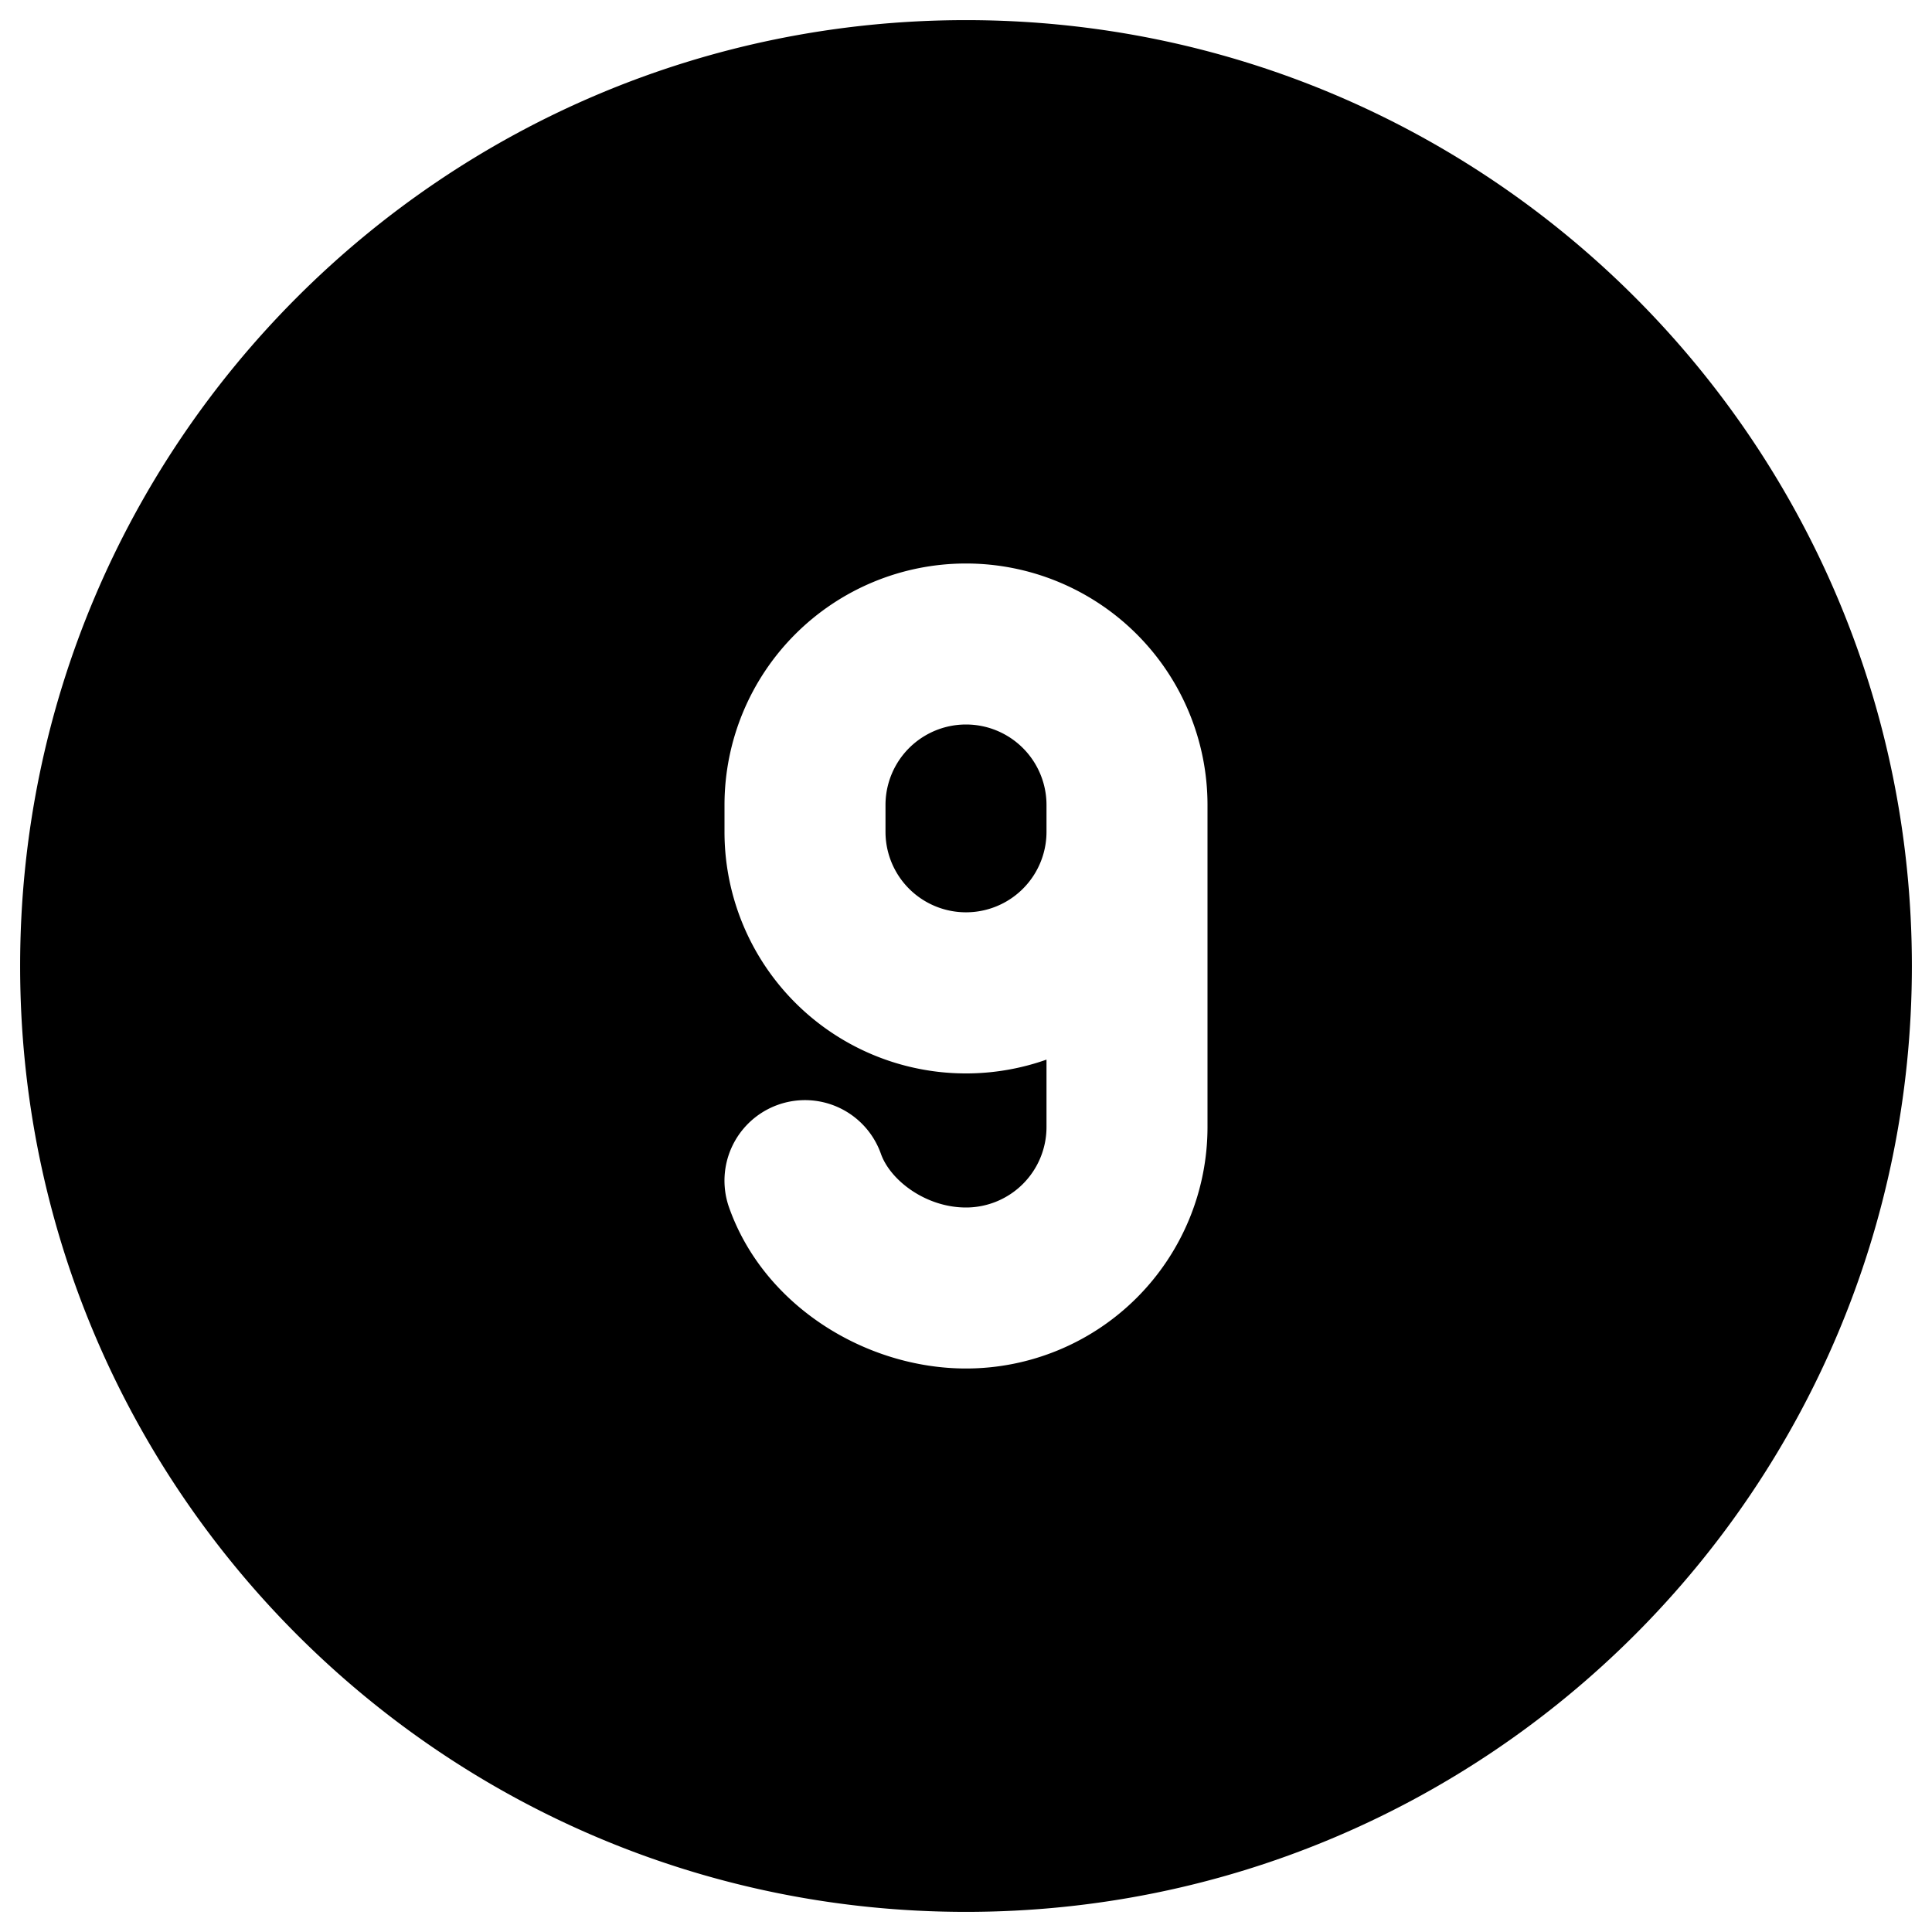
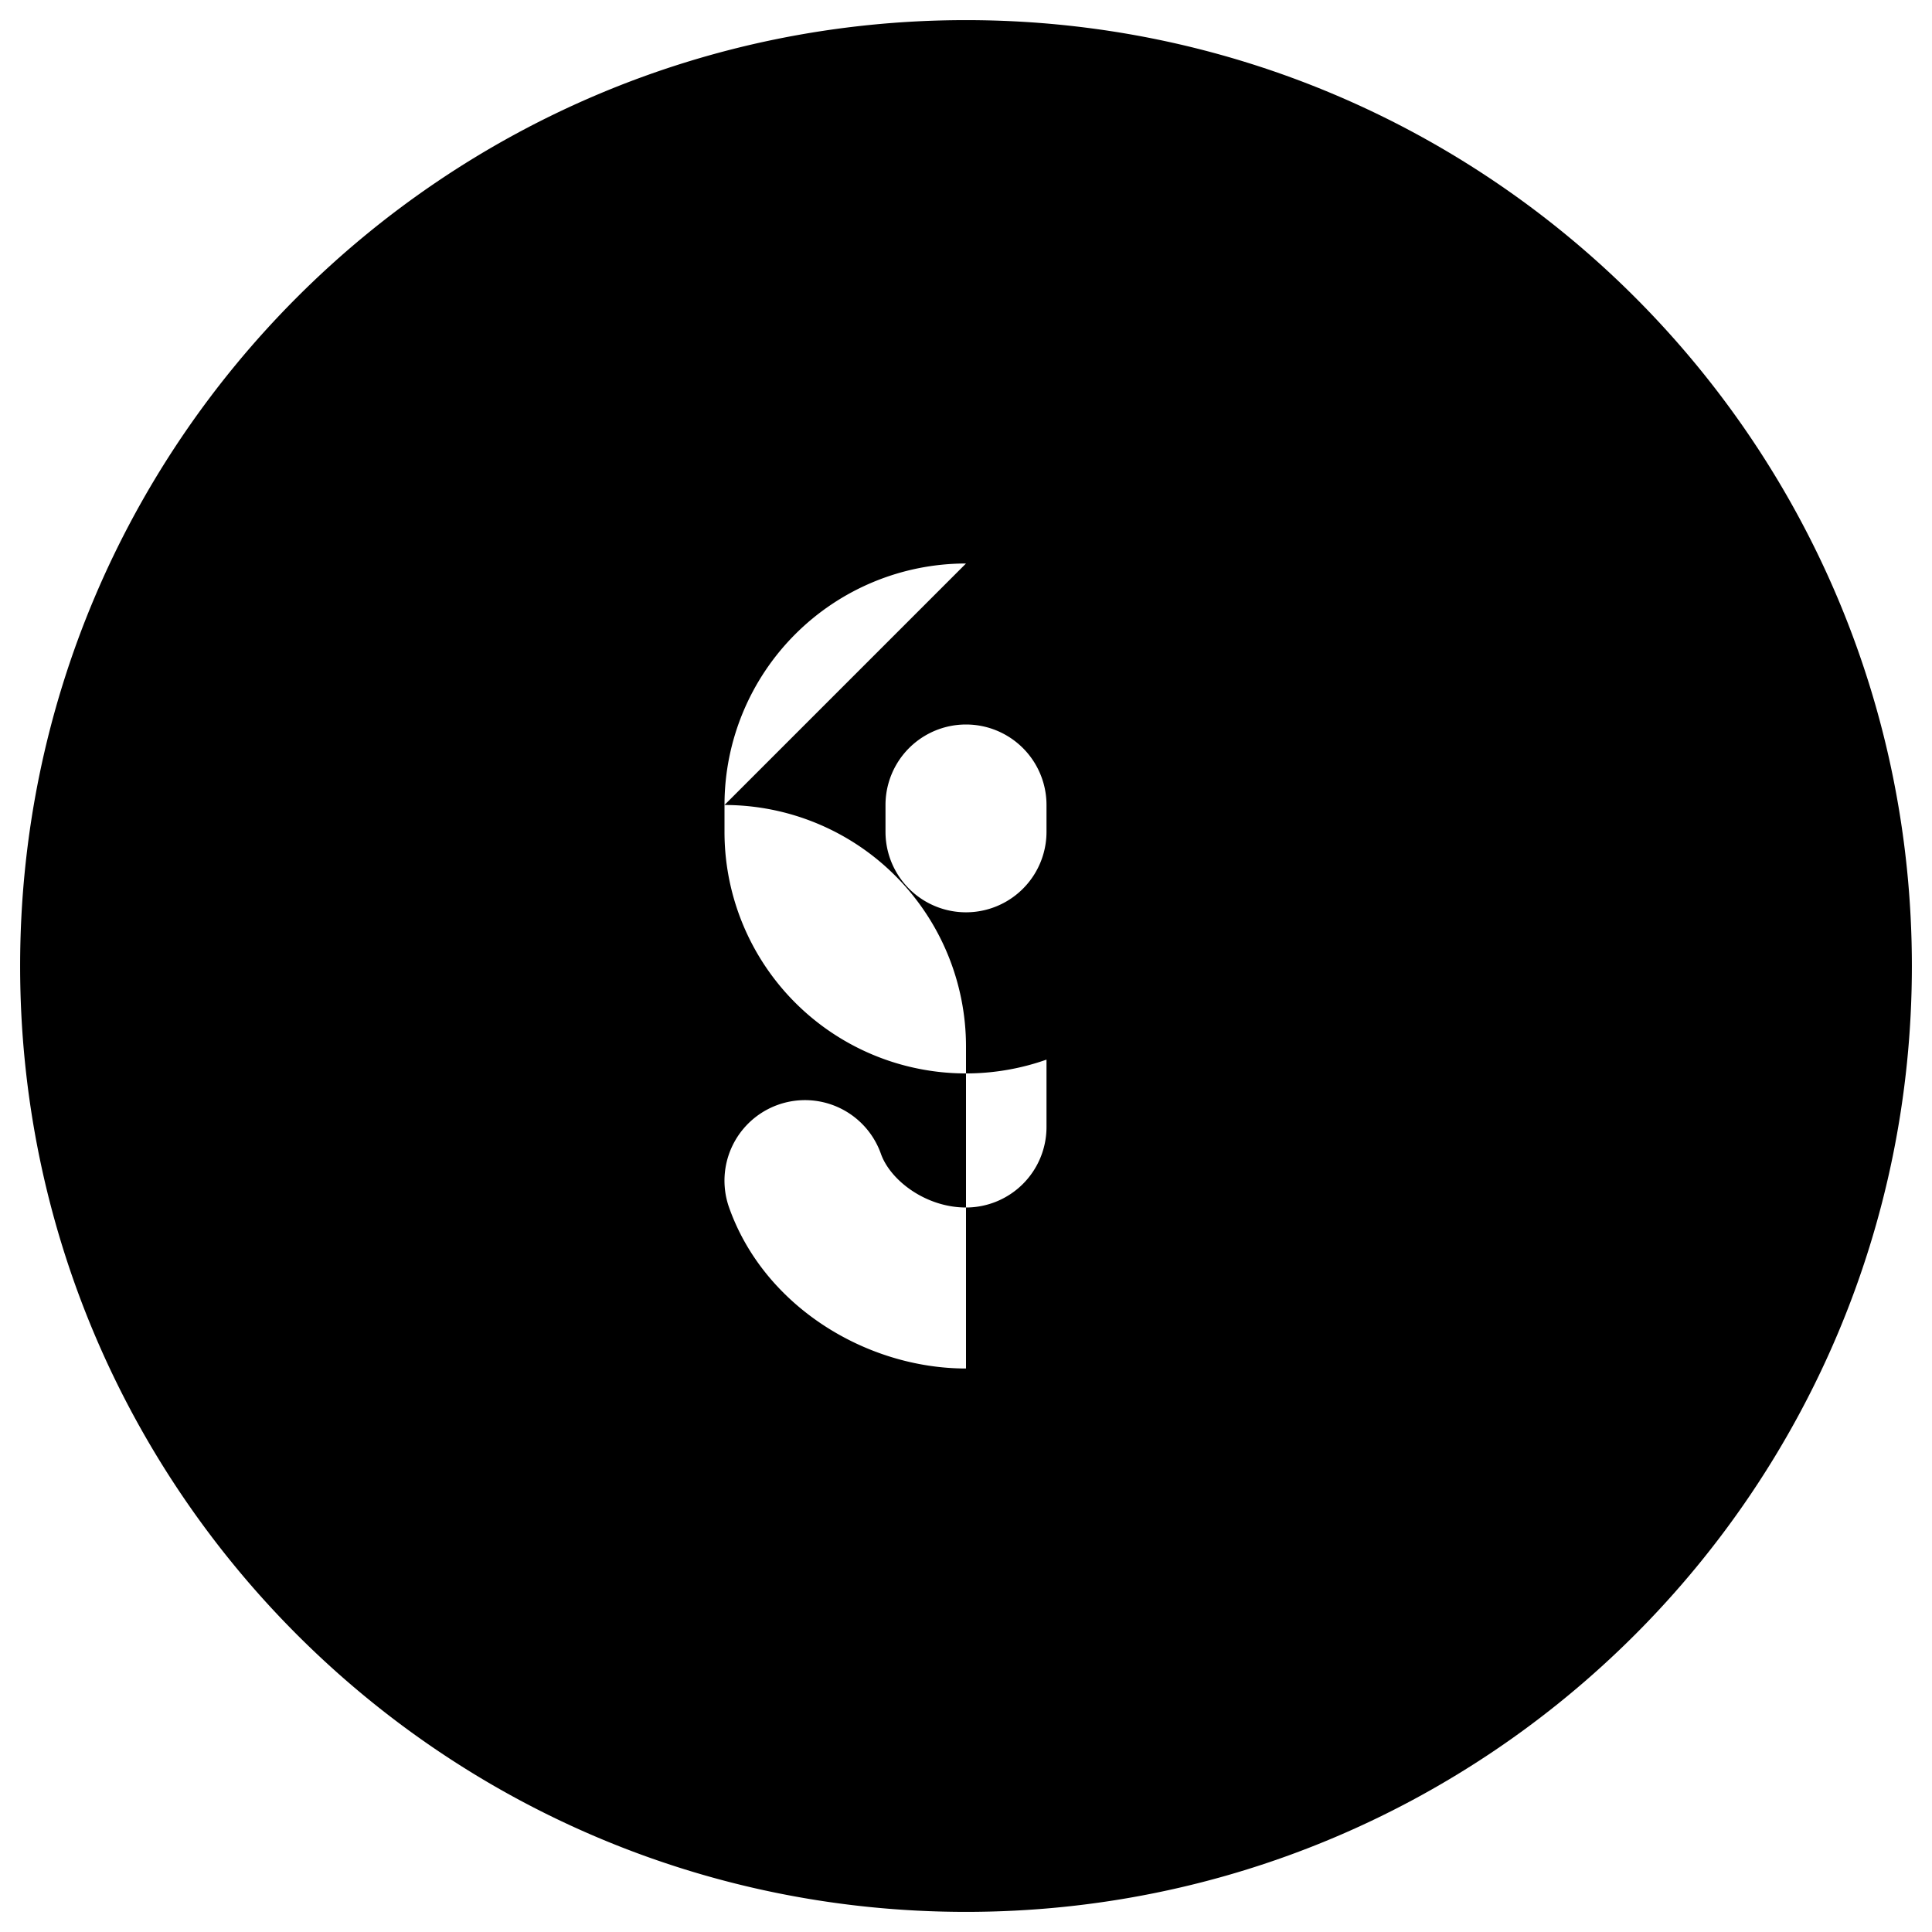
<svg xmlns="http://www.w3.org/2000/svg" fill="none" viewBox="0 0 24 24">
-   <path fill="#000000" fill-rule="evenodd" d="M12 23.75c6.49 0 11.75 -5.261 11.75 -11.75C23.75 5.51 18.49 0.25 12 0.25S0.25 5.51 0.25 12c0 6.489 5.26 11.75 11.75 11.75ZM12 7a3 3 0 0 0 -3 3l0 0.333a3 3 0 0 0 4 2.83L13 14a1 1 0 0 1 -1 1c-0.498 0 -0.94 -0.336 -1.057 -0.667A1 1 0 1 0 9.057 15c0.432 1.223 1.7 2 2.943 2a3 3 0 0 0 3 -3l0 -4a3 3 0 0 0 -3 -3Zm1 3v0.333a1 1 0 1 1 -2 0V10a1 1 0 1 1 2 0Z" clip-rule="evenodd" stroke-width="1" />
+   <path fill="#000000" fill-rule="evenodd" d="M12 23.75c6.49 0 11.75 -5.261 11.75 -11.75C23.75 5.51 18.49 0.25 12 0.25S0.25 5.51 0.25 12c0 6.489 5.26 11.75 11.75 11.75ZM12 7a3 3 0 0 0 -3 3l0 0.333a3 3 0 0 0 4 2.83L13 14a1 1 0 0 1 -1 1c-0.498 0 -0.94 -0.336 -1.057 -0.667A1 1 0 1 0 9.057 15c0.432 1.223 1.7 2 2.943 2l0 -4a3 3 0 0 0 -3 -3Zm1 3v0.333a1 1 0 1 1 -2 0V10a1 1 0 1 1 2 0Z" clip-rule="evenodd" stroke-width="1" />
</svg>